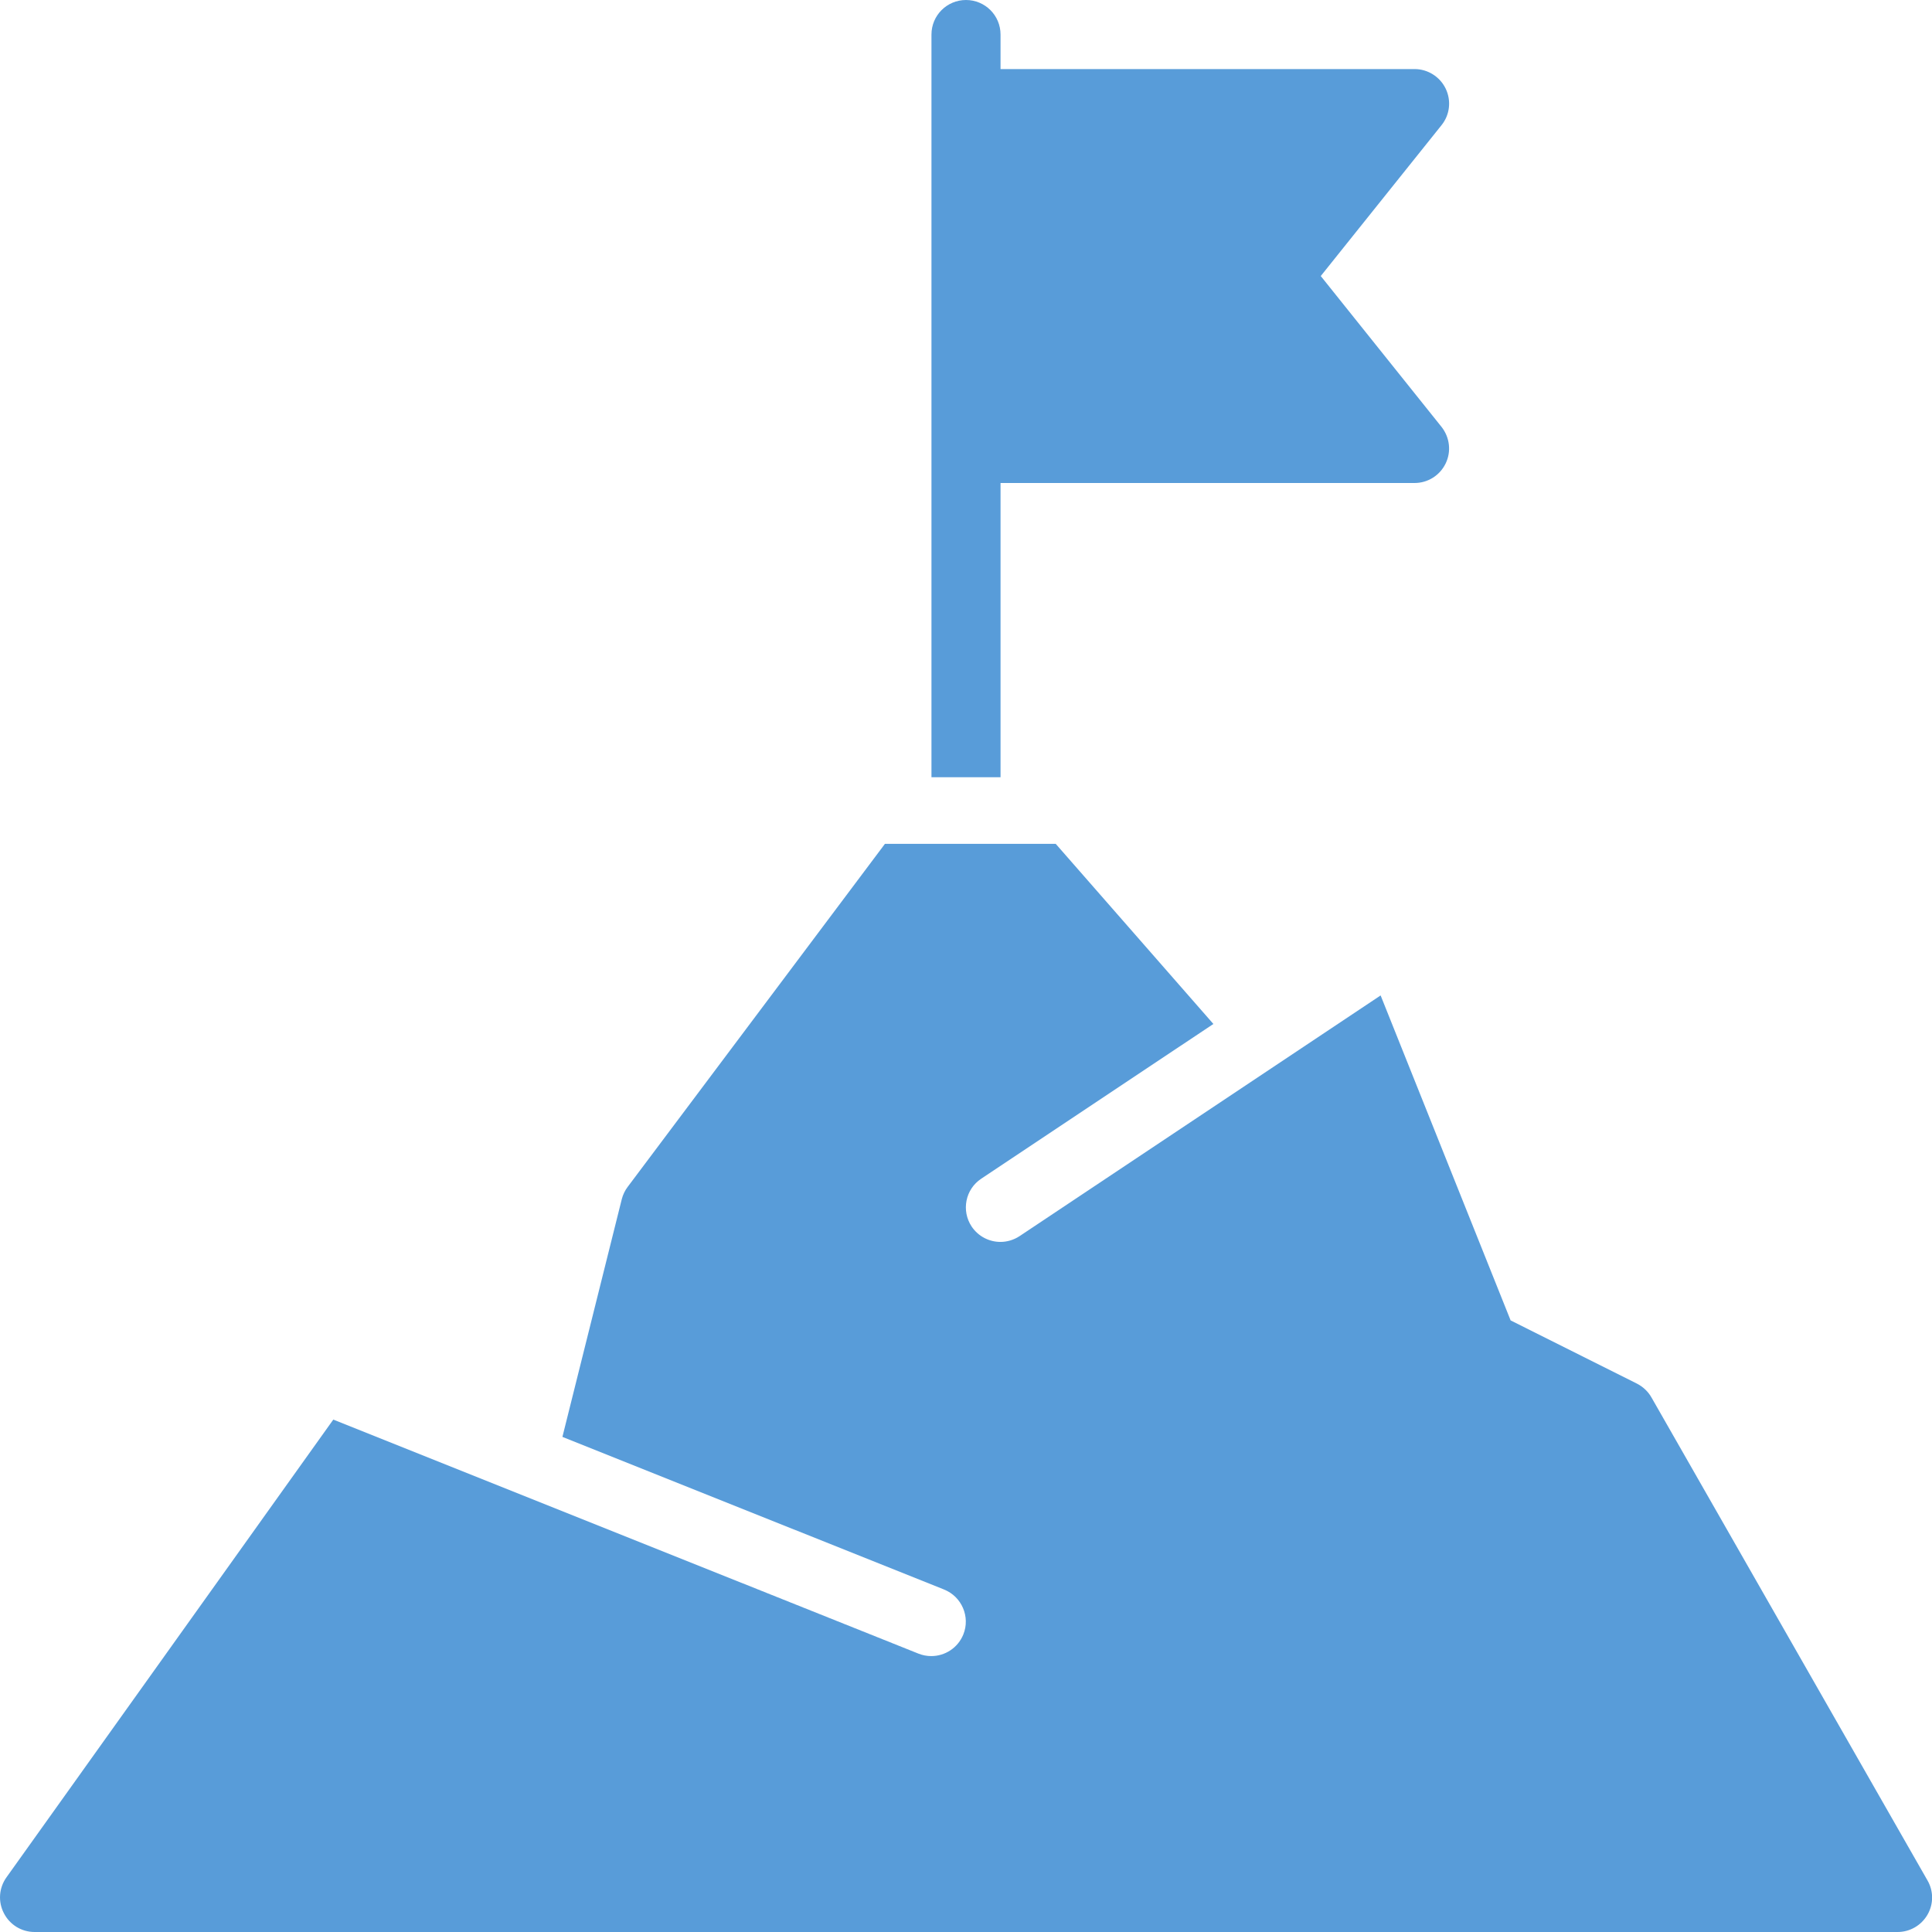
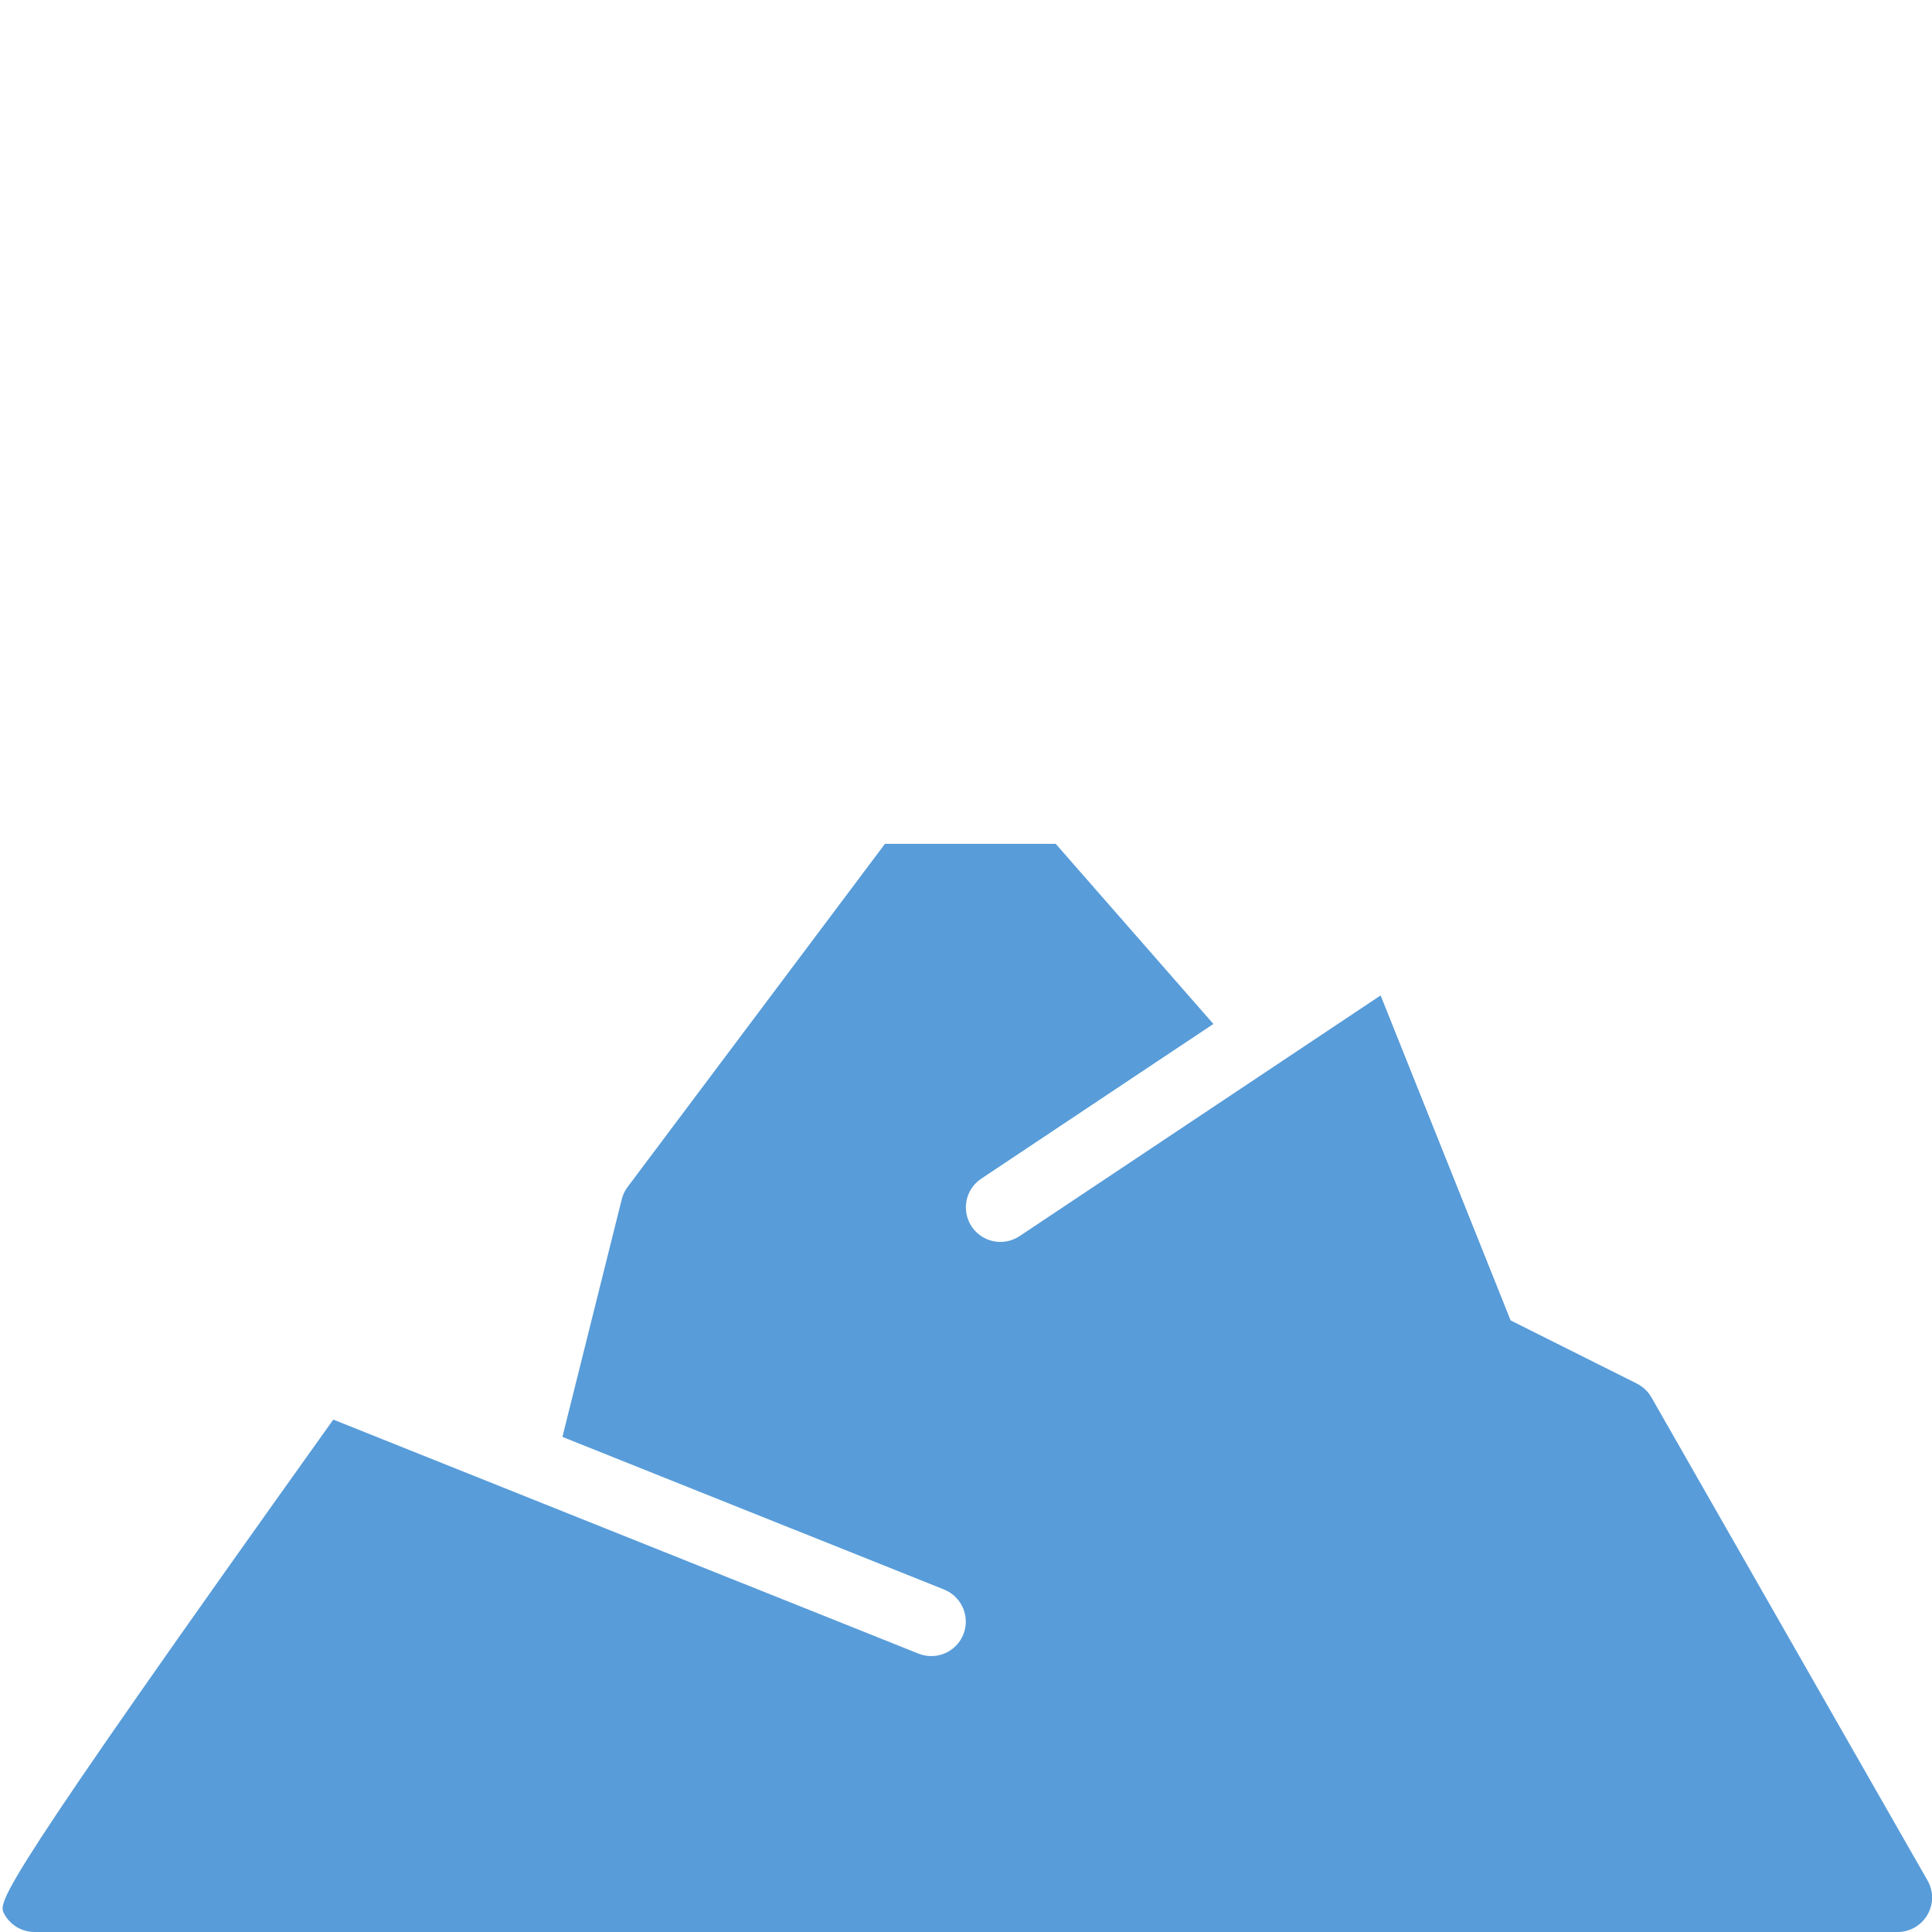
<svg xmlns="http://www.w3.org/2000/svg" width="48" height="48" viewBox="0 0 48 48" fill="none">
  <g id="Layer_2" clip-path="url(#clip0_256_4572)">
-     <path id="Vector" d="M24.858 19.31V12H35.145C35.476 12 35.774 11.81 35.917 11.514C36.061 11.217 36.019 10.866 35.815 10.607L32.814 6.858L35.815 3.109C36.022 2.852 36.061 2.499 35.917 2.201C35.774 1.906 35.473 1.716 35.145 1.716H24.858V0.858C24.858 0.383 24.474 0 24 0C23.526 0 23.142 0.383 23.142 0.858V19.31H24.855H24.858Z" fill="#589CD9" />
-     <path id="Vector_2" d="M47.887 46.717L41.029 34.717C40.946 34.571 40.819 34.452 40.668 34.375L37.531 32.805L34.301 24.731L25.33 30.712C25.183 30.808 25.018 30.855 24.855 30.855C24.579 30.855 24.306 30.72 24.141 30.474C23.879 30.08 23.983 29.547 24.378 29.285L30.146 25.44L26.229 20.965H21.986L15.595 29.487C15.526 29.578 15.476 29.683 15.448 29.793L13.973 35.699L23.457 39.492C23.895 39.669 24.11 40.168 23.934 40.607C23.799 40.941 23.479 41.145 23.137 41.145C23.029 41.145 22.922 41.125 22.819 41.084L8.281 35.269L0.16 46.643C-0.027 46.905 -0.052 47.249 0.097 47.534C0.243 47.821 0.538 48 0.858 48H47.145C47.451 48 47.733 47.837 47.887 47.572C48.041 47.307 48.041 46.982 47.887 46.717Z" fill="#589CD9" />
+     <path id="Vector_2" d="M47.887 46.717L41.029 34.717C40.946 34.571 40.819 34.452 40.668 34.375L37.531 32.805L34.301 24.731L25.33 30.712C25.183 30.808 25.018 30.855 24.855 30.855C24.579 30.855 24.306 30.72 24.141 30.474C23.879 30.08 23.983 29.547 24.378 29.285L30.146 25.44L26.229 20.965H21.986L15.595 29.487C15.526 29.578 15.476 29.683 15.448 29.793L13.973 35.699L23.457 39.492C23.895 39.669 24.11 40.168 23.934 40.607C23.799 40.941 23.479 41.145 23.137 41.145C23.029 41.145 22.922 41.125 22.819 41.084L8.281 35.269C-0.027 46.905 -0.052 47.249 0.097 47.534C0.243 47.821 0.538 48 0.858 48H47.145C47.451 48 47.733 47.837 47.887 47.572C48.041 47.307 48.041 46.982 47.887 46.717Z" fill="#589CD9" />
  </g>
  <defs>
    <clipPath id="clip0_256_4572">
      <rect width="48" height="48" fill="white" />
    </clipPath>
  </defs>
</svg>